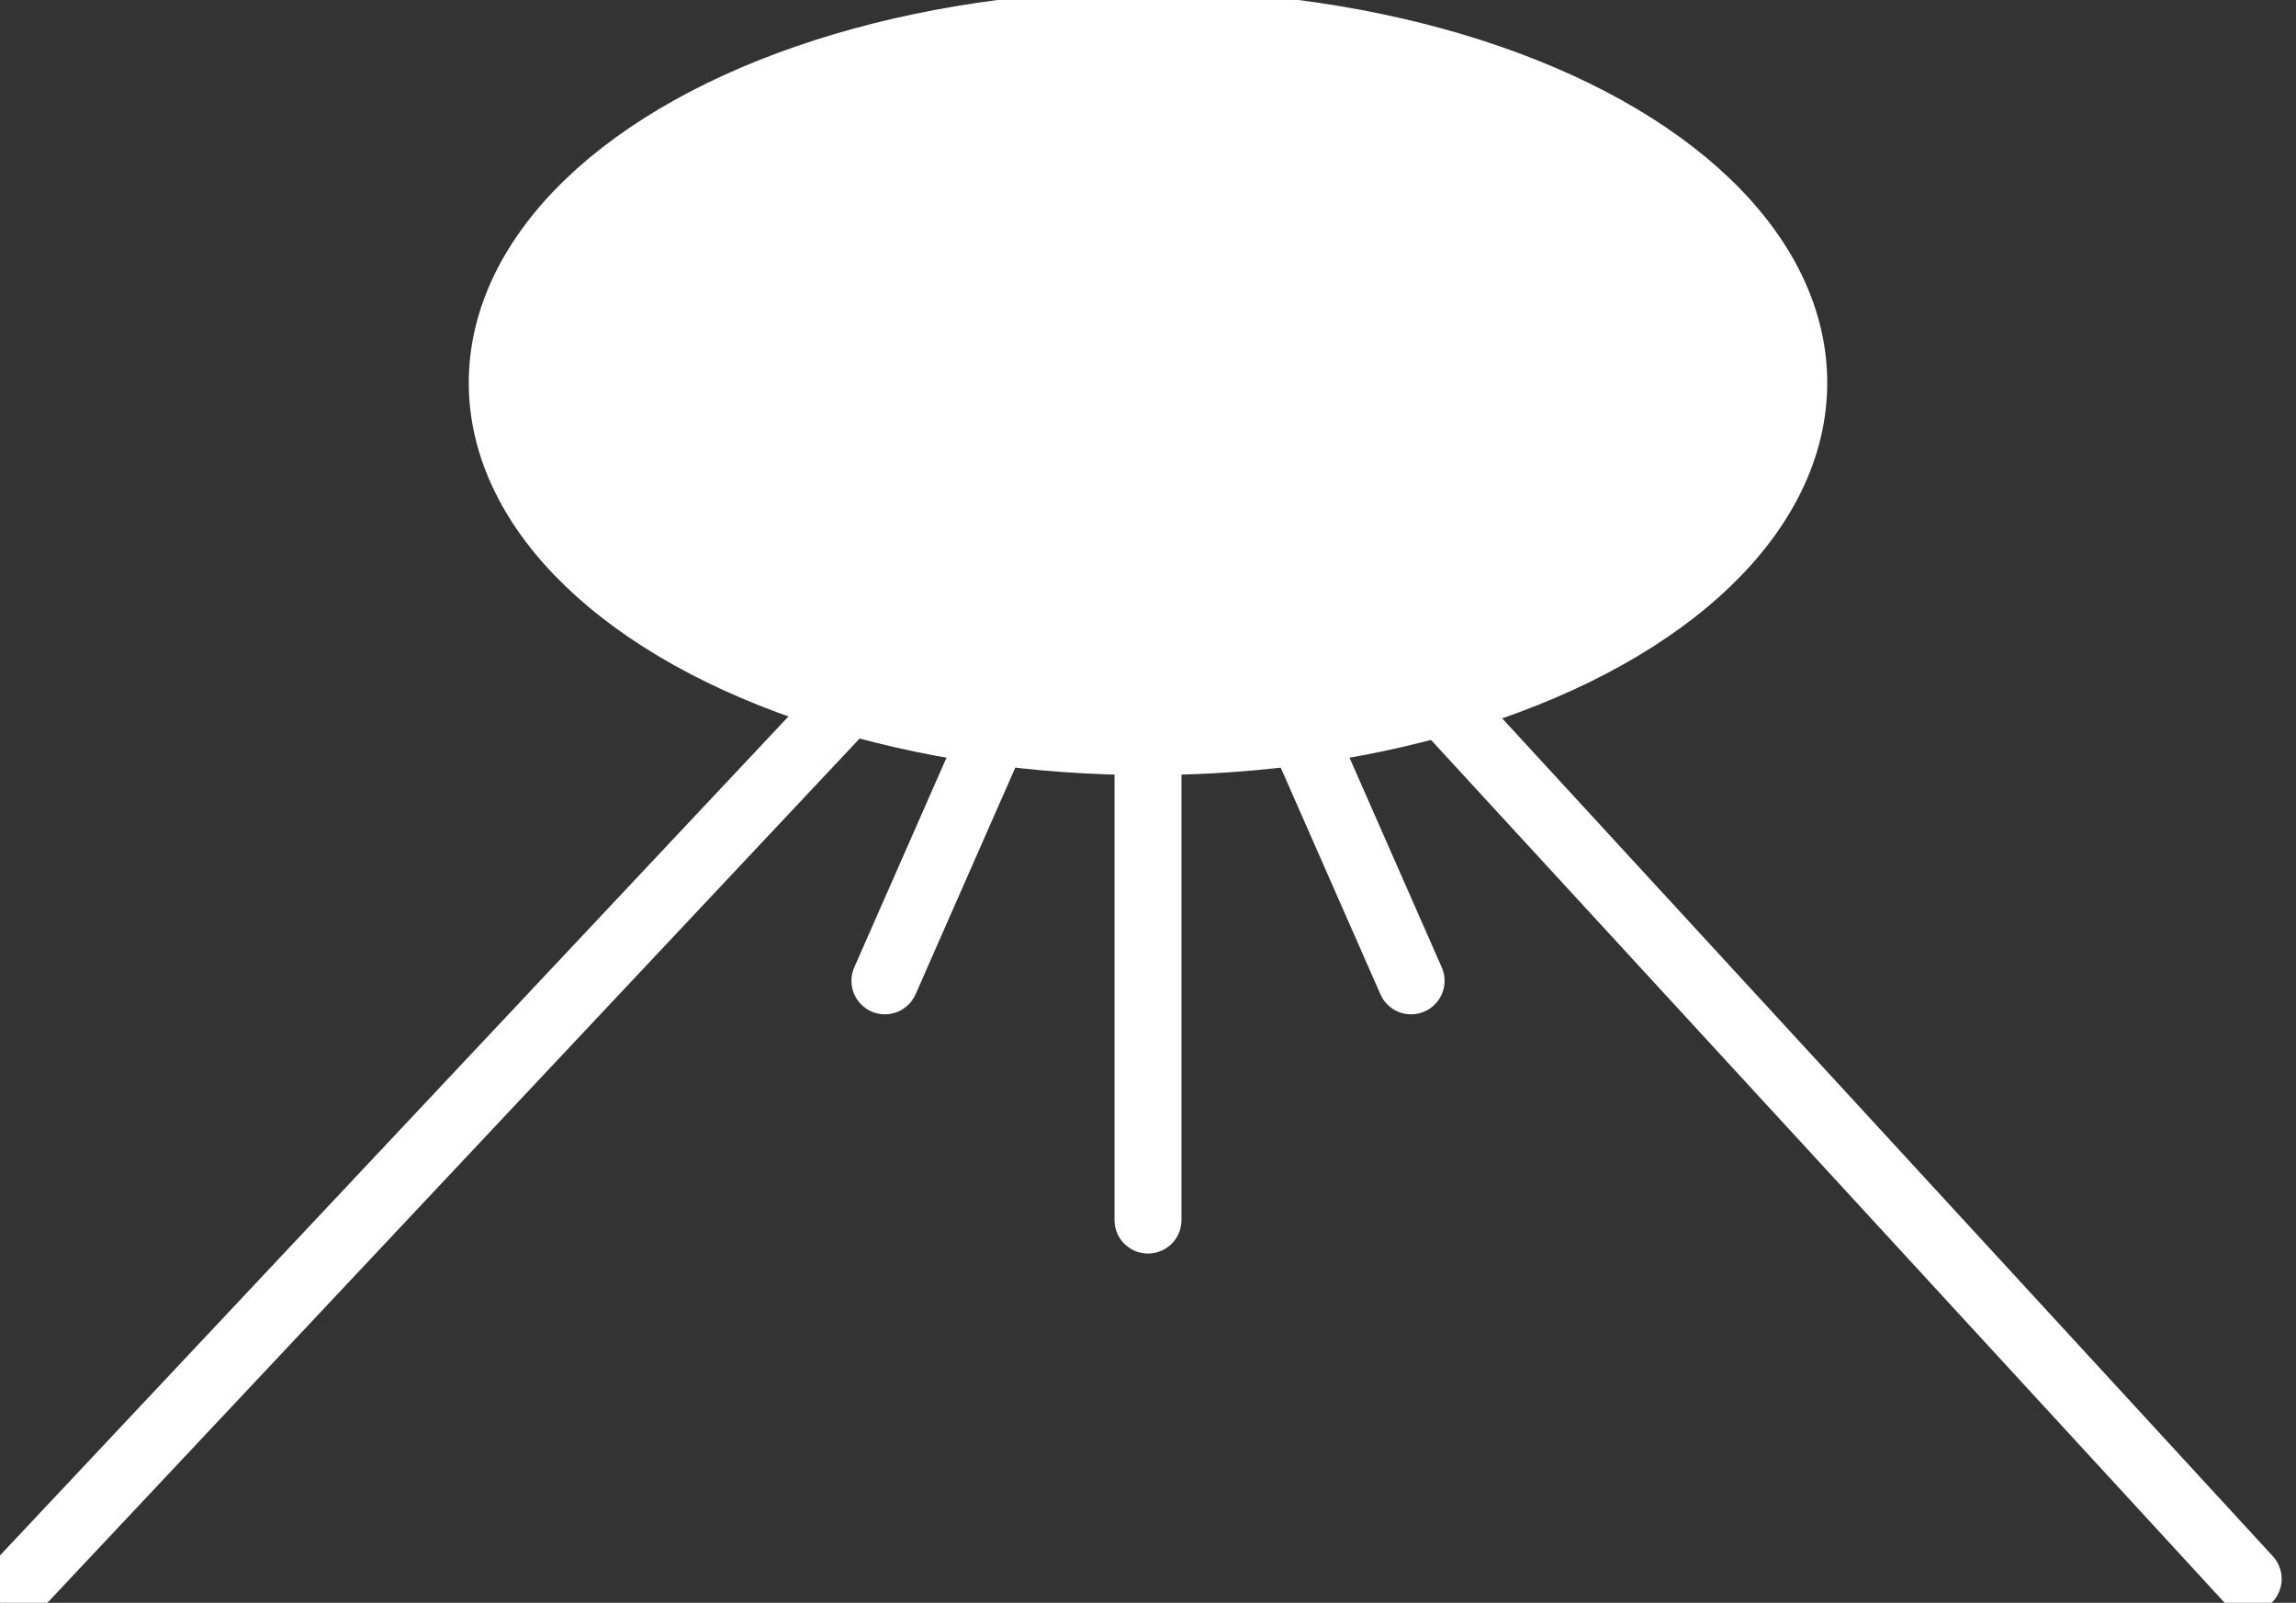
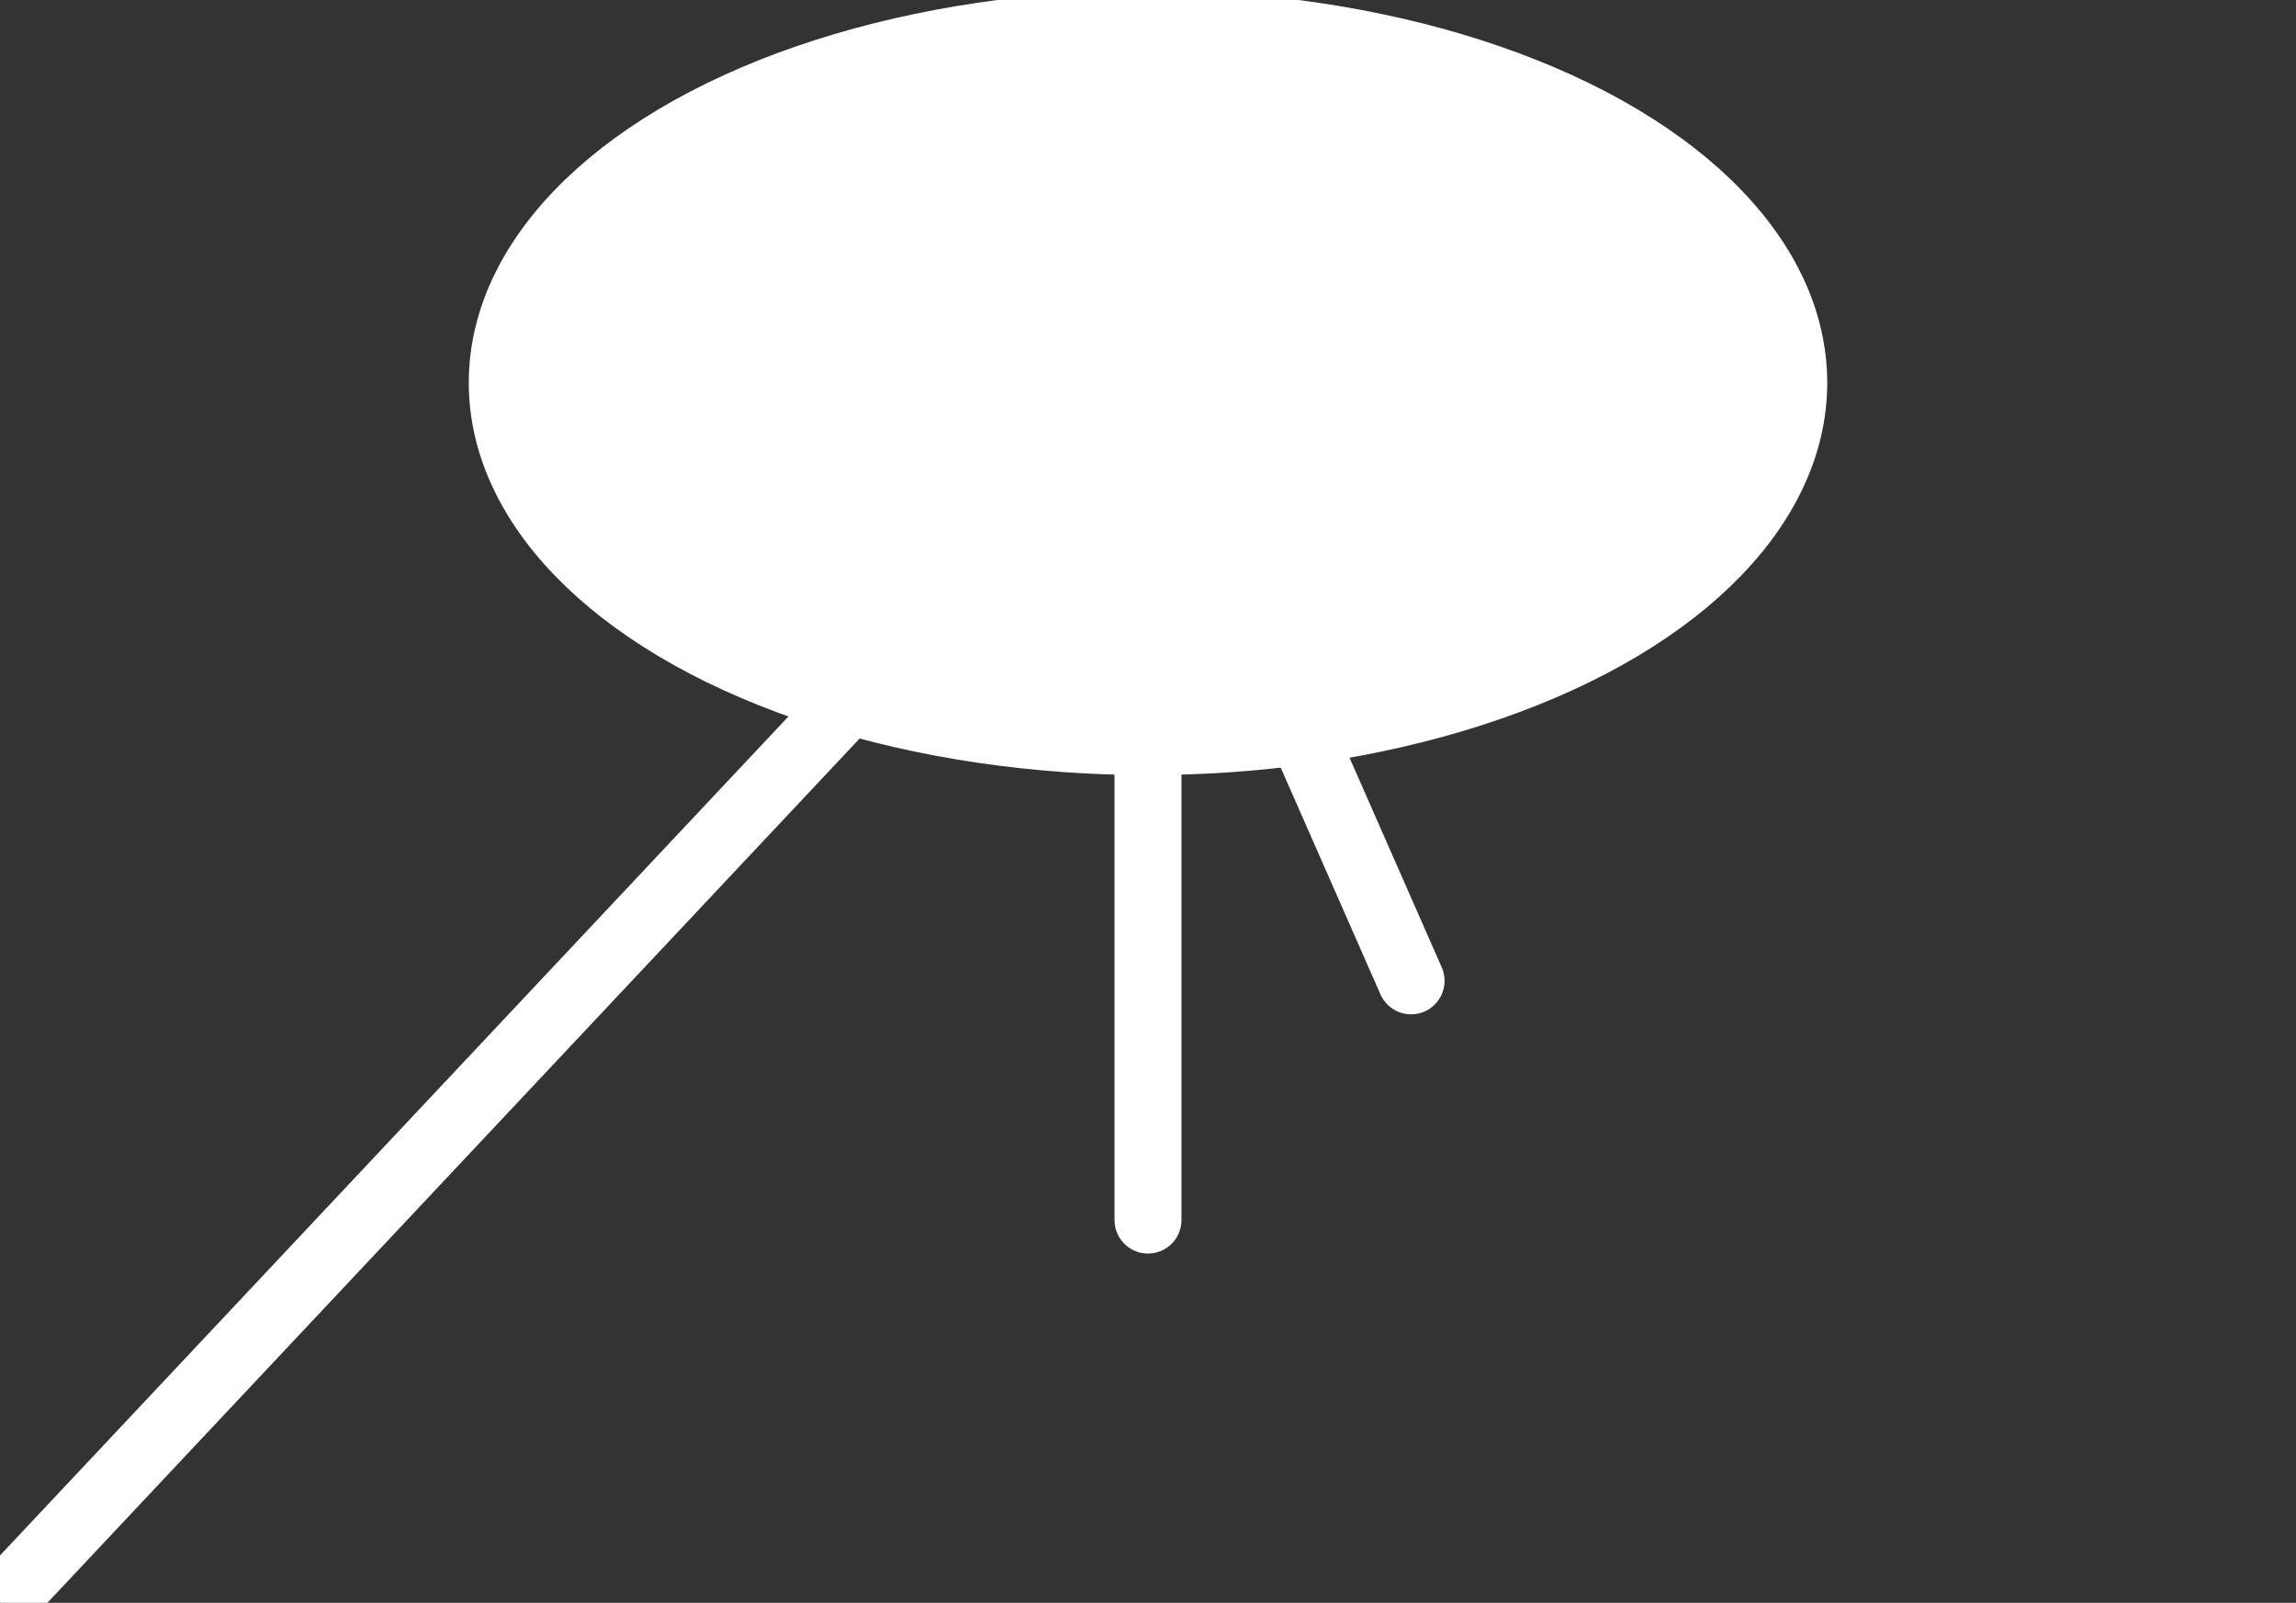
<svg xmlns="http://www.w3.org/2000/svg" version="1.1" id="INCISIONE" x="0px" y="0px" viewBox="0 0 9.6 6.7" style="enable-background:new 0 0 9.6 6.7;" xml:space="preserve">
  <rect x="0" y="0" width="9.6" height="6.7" fill="#333333" stroke="none" />
  <style type="text/css">
	.st0{fill:none;stroke:#FFFFFF;stroke-width:0.28;stroke-linecap:round;stroke-linejoin:round;}
	.st1{fill:#FFFFFF;stroke:#FFFFFF;stroke-width:0.28;stroke-linecap:round;stroke-linejoin:round;}
</style>
  <g id="LWPOLYLINE">
-     <line class="st0" x1="4.8" y1="1.6" x2="9.4" y2="6.6" />
-   </g>
+     </g>
  <g id="LWPOLYLINE-2">
    <line class="st0" x1="4.8" y1="1.6" x2="0.1" y2="6.6" />
  </g>
  <g id="LWPOLYLINE-3">
    <line class="st0" x1="4.8" y1="1.6" x2="4.8" y2="5.1" />
  </g>
  <g id="LWPOLYLINE-4">
-     <line class="st0" x1="4.8" y1="1.6" x2="3.7" y2="4.1" />
-   </g>
+     </g>
  <g id="LWPOLYLINE-5">
    <line class="st0" x1="4.8" y1="1.6" x2="5.9" y2="4.1" />
  </g>
  <g id="ELLIPSE">
    <ellipse class="st1" cx="4.8" cy="1.6" rx="2.7" ry="1.5" />
  </g>
</svg>